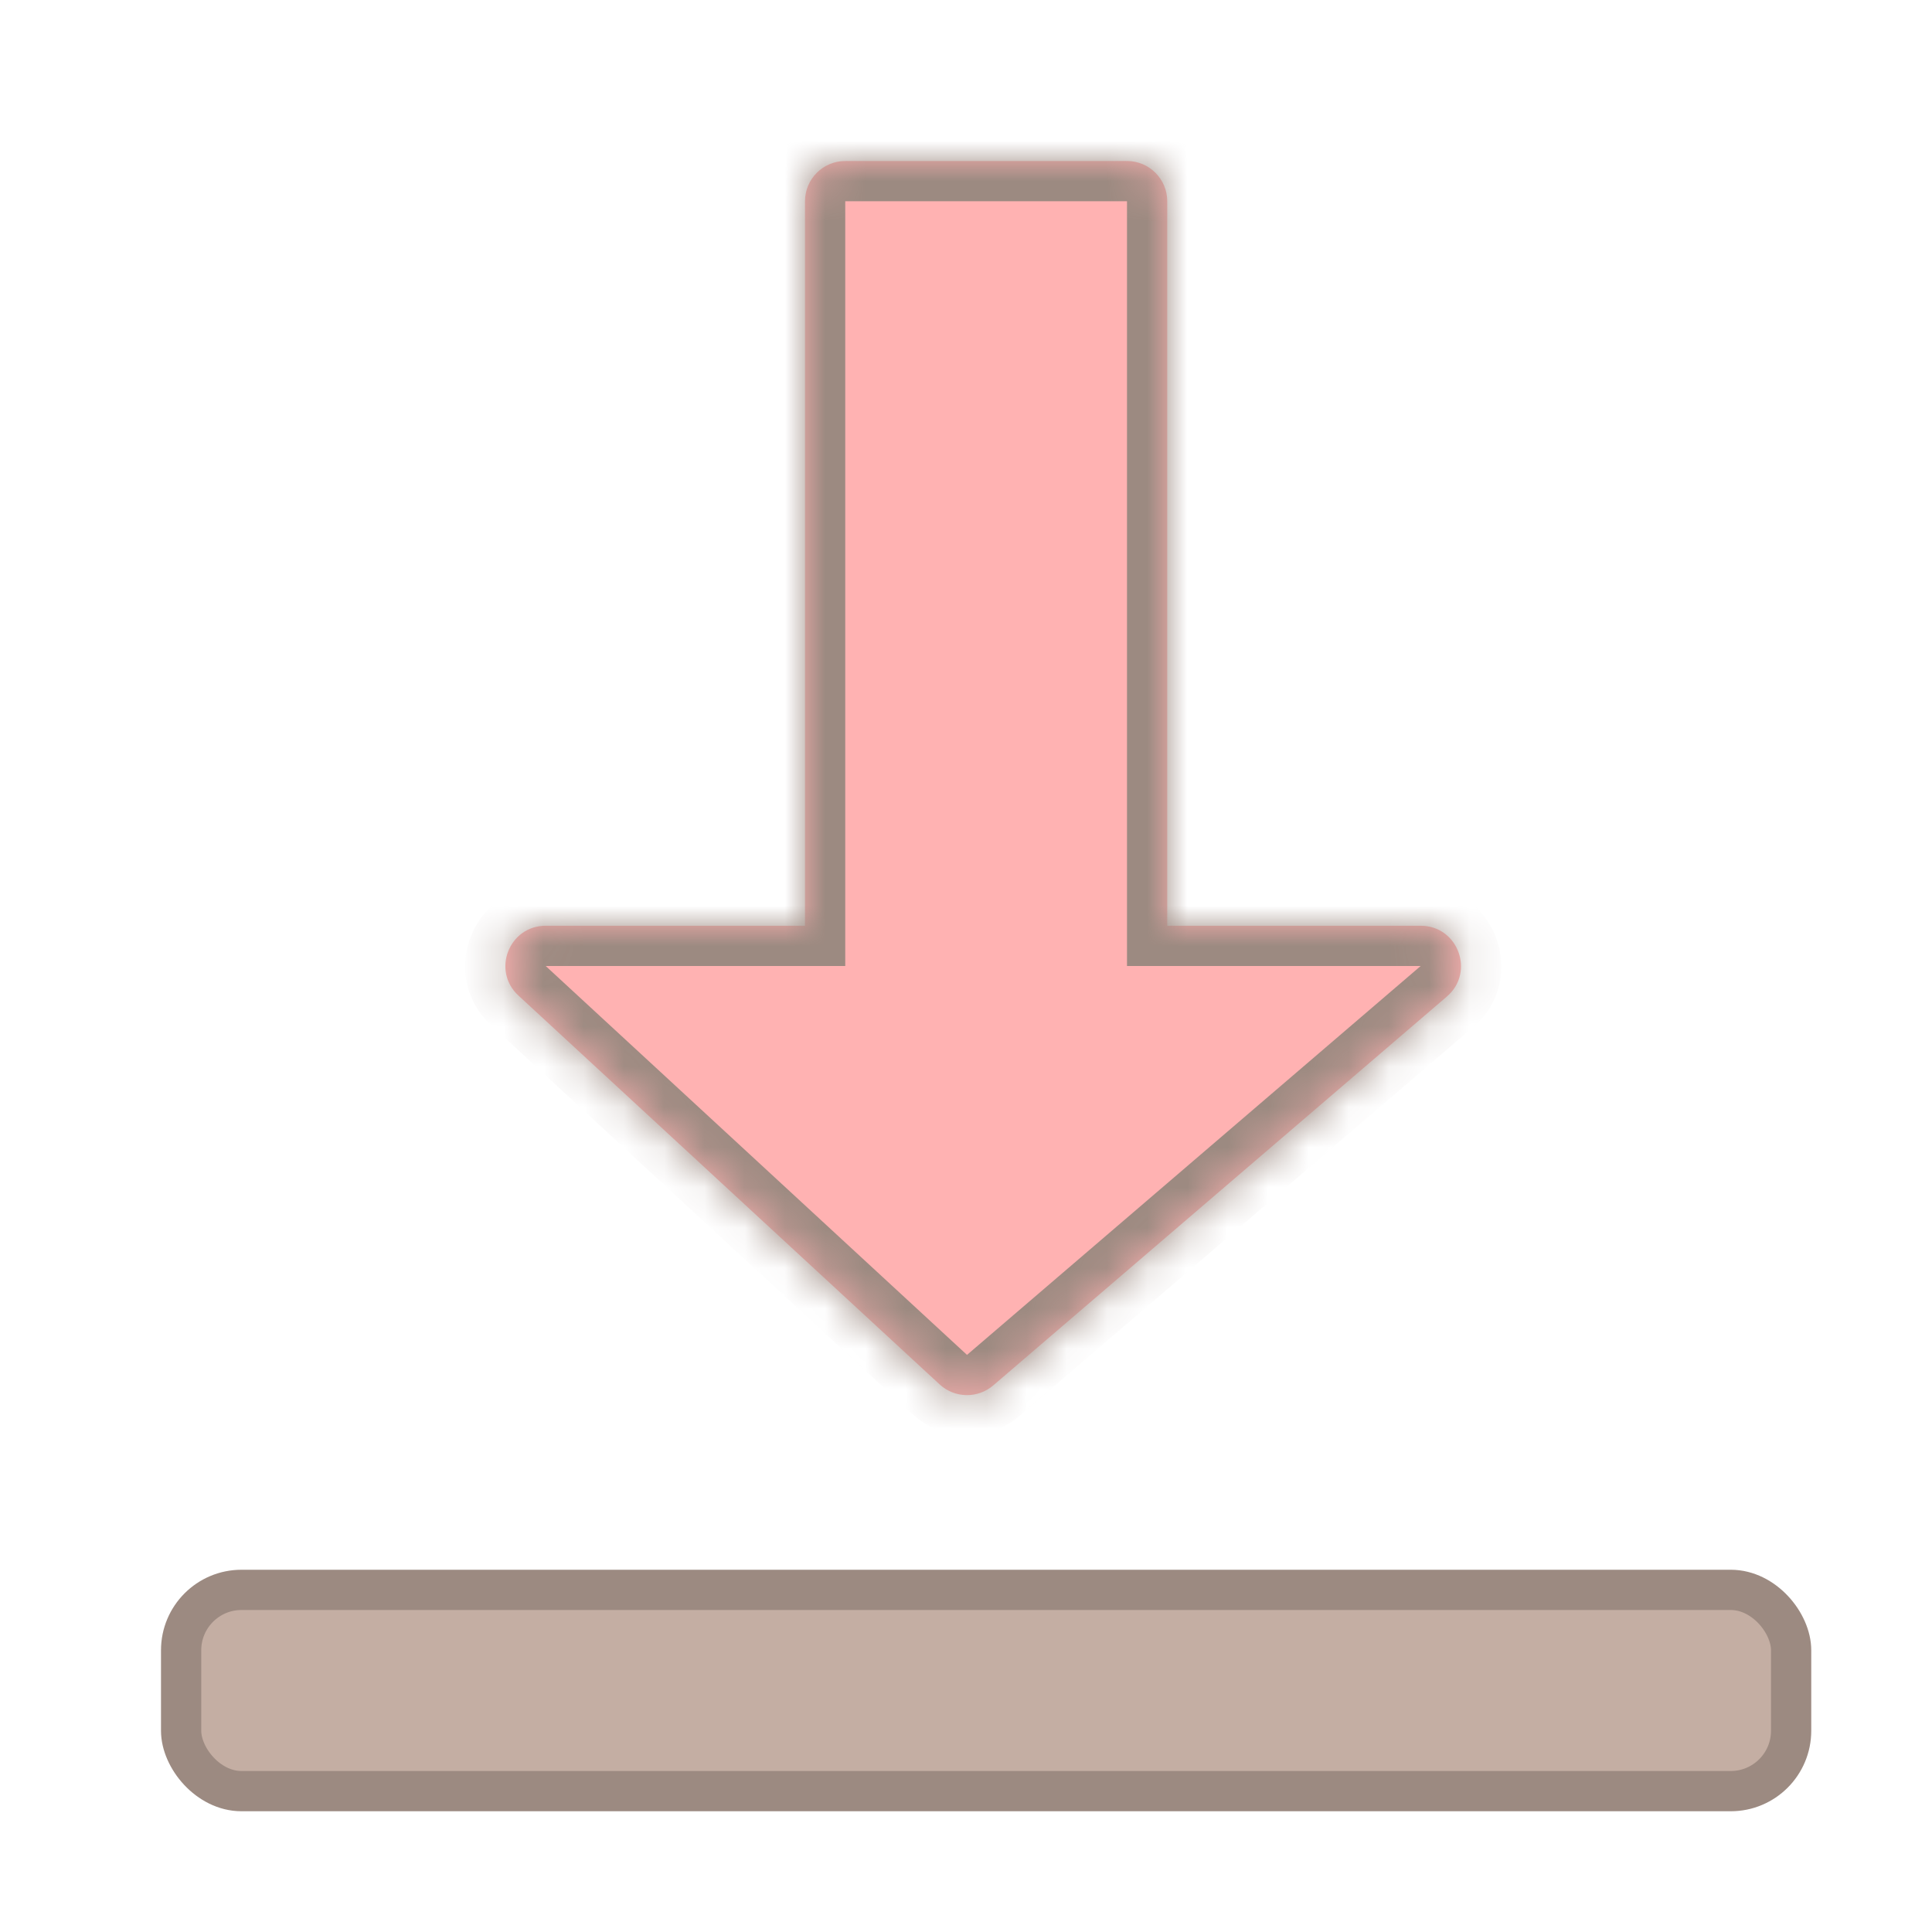
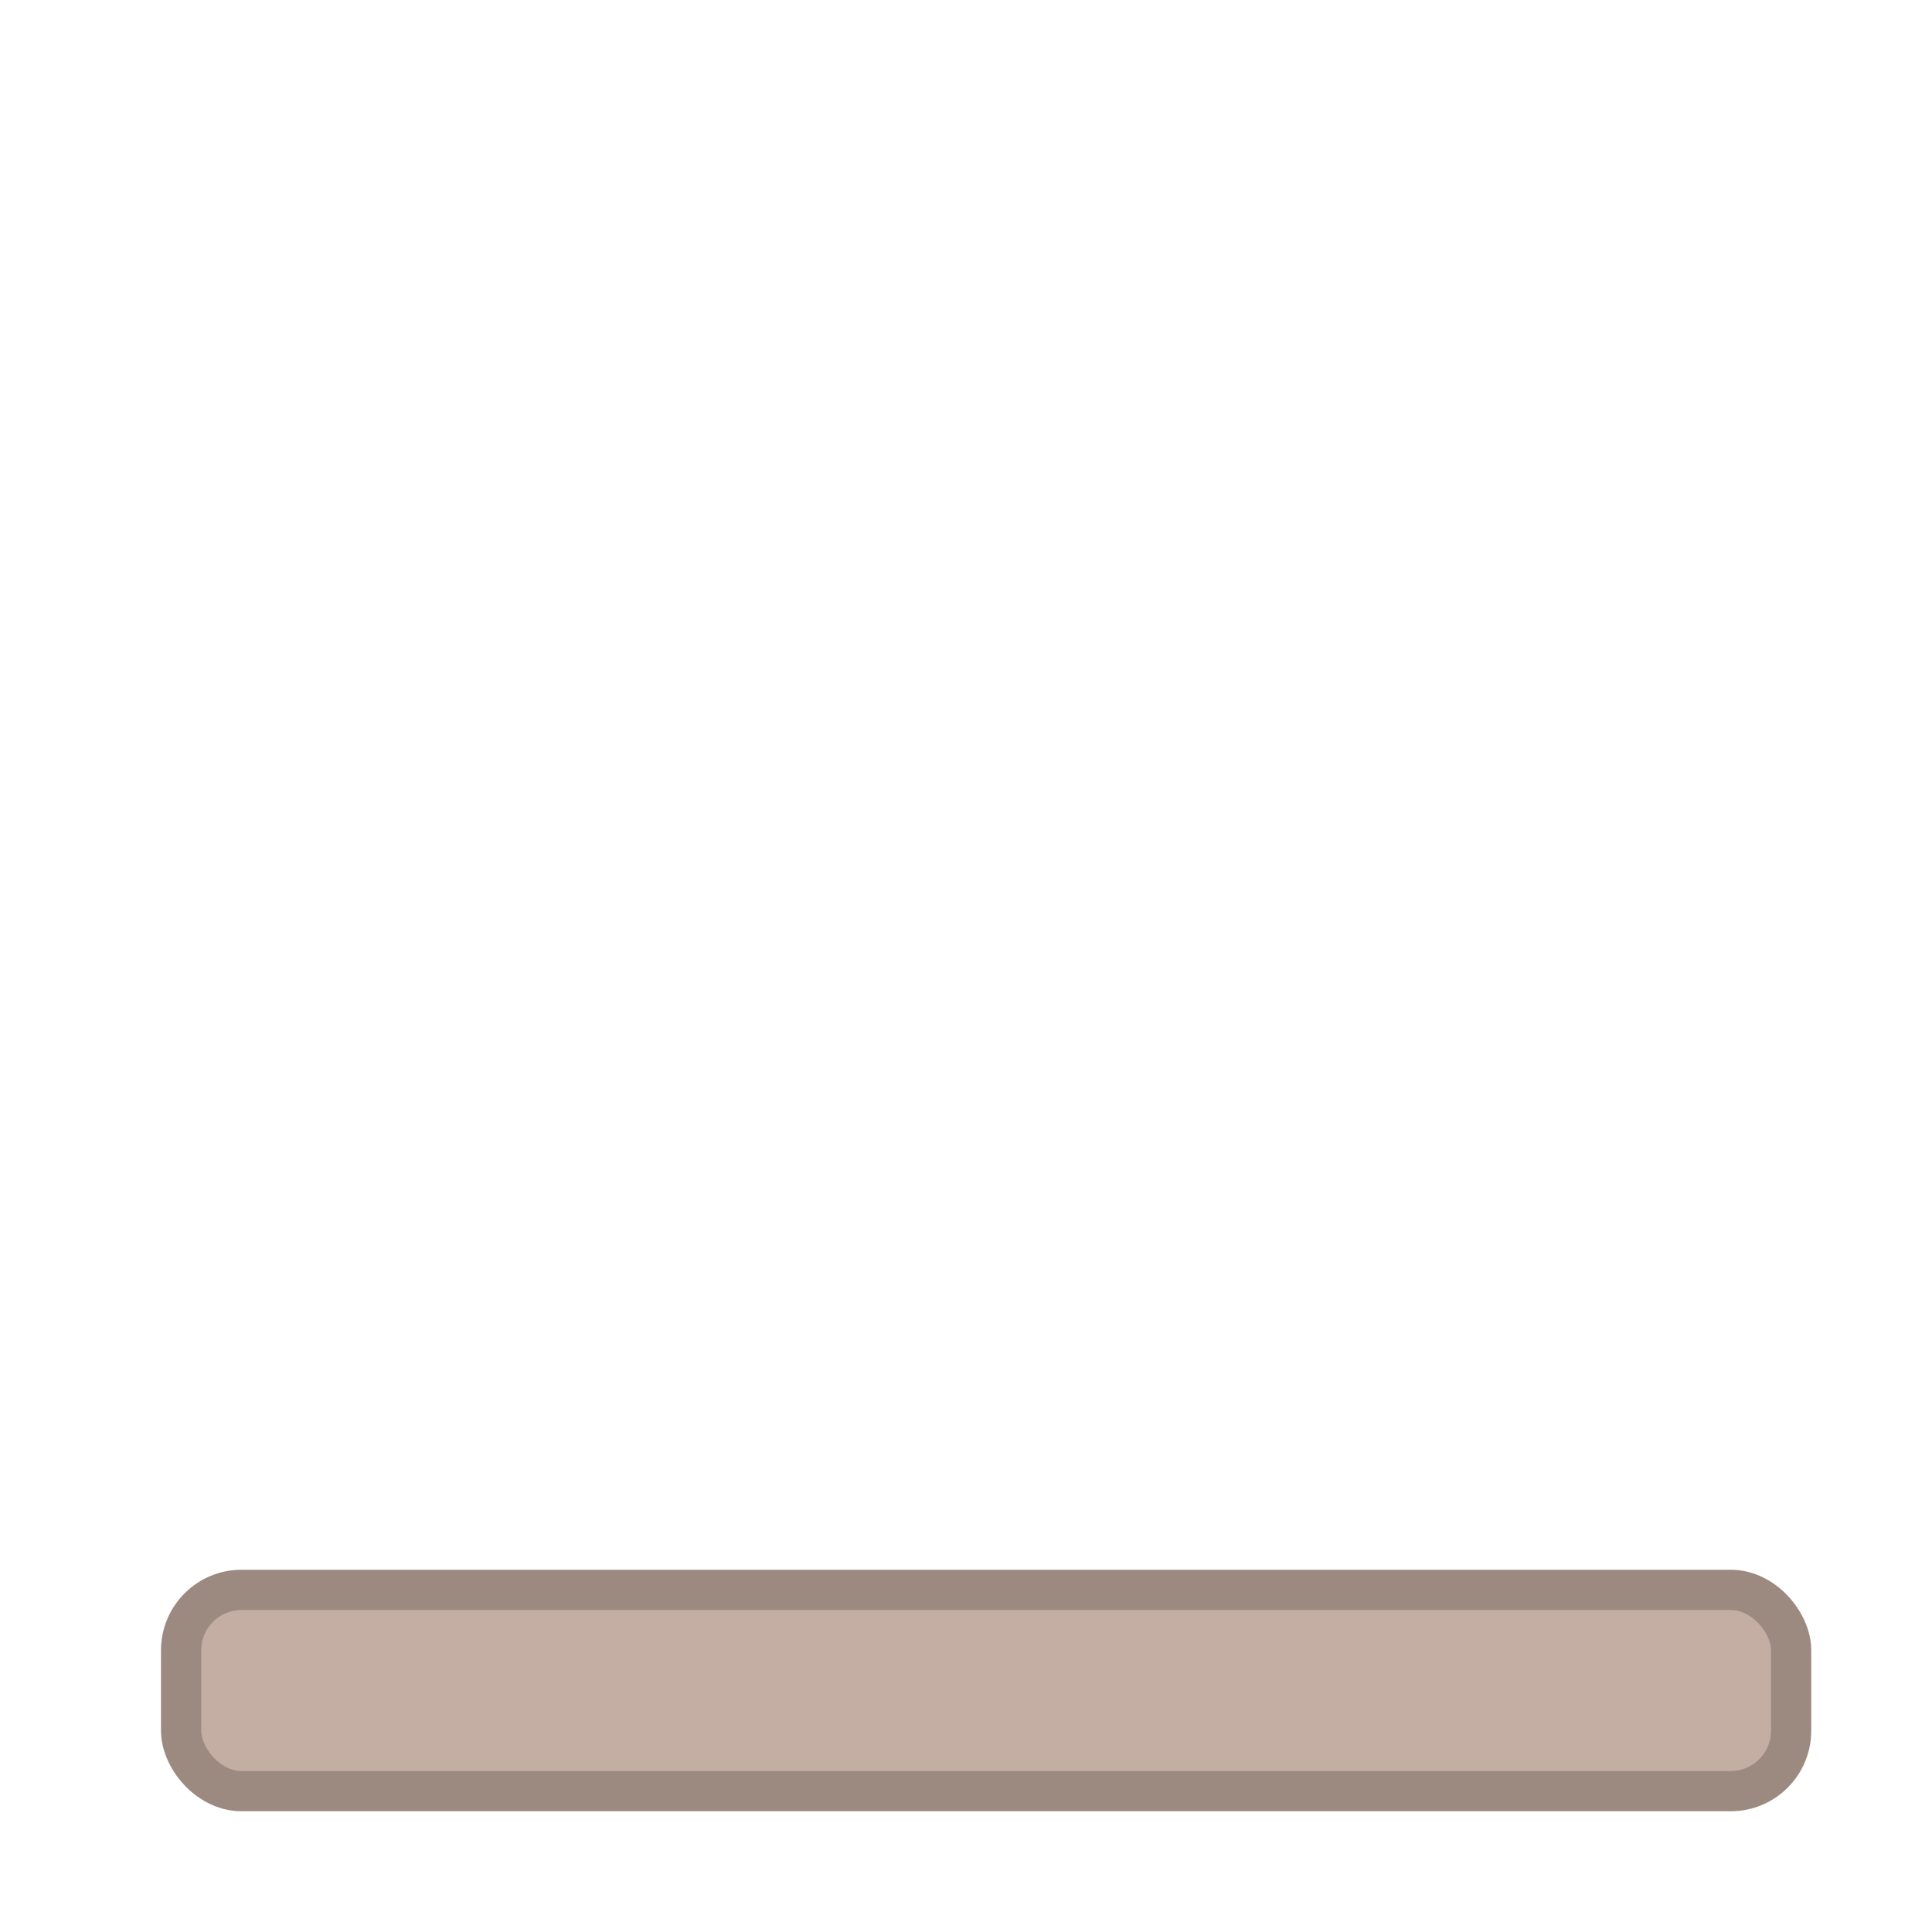
<svg xmlns="http://www.w3.org/2000/svg" width="48" height="48" viewBox="0 0 48 48" fill="none">
  <rect x="4.5" y="39.5" width="40" height="5" rx="1.5" fill="#C4AEA3" stroke="#9C8A81" />
  <mask id="path-2-inside-1_47_787" fill="white">
-     <path d="M28 4C28.552 4 29 4.448 29 5V23H35.297C36.225 23 36.652 24.155 35.947 24.759L24.676 34.421C24.291 34.751 23.719 34.74 23.347 34.397L12.88 24.734C12.211 24.117 12.647 23 13.558 23H20V5C20 4.448 20.448 4 21 4H28Z" />
-   </mask>
-   <path d="M28 4C28.552 4 29 4.448 29 5V23H35.297C36.225 23 36.652 24.155 35.947 24.759L24.676 34.421C24.291 34.751 23.719 34.74 23.347 34.397L12.88 24.734C12.211 24.117 12.647 23 13.558 23H20V5C20 4.448 20.448 4 21 4H28Z" fill="#FFB2B2" />
-   <path d="M29 5L30 5V5L29 5ZM29 23H28V24H29V23ZM35.297 23L35.297 22H35.297V23ZM35.947 24.759L36.598 25.518L36.598 25.518L35.947 24.759ZM24.676 34.421L25.327 35.18L25.327 35.18L24.676 34.421ZM23.347 34.397L22.668 35.131L22.669 35.131L23.347 34.397ZM12.88 24.734L13.558 24L13.558 24L12.88 24.734ZM13.558 23L13.558 22L13.558 22L13.558 23ZM20 23V24H21V23H20ZM20 5L19 5V5H20ZM21 4L21 3L21 3L21 4ZM28 4V5V5L29 5L30 5C30 3.895 29.105 3 28 3V4ZM29 5H28V23H29H30V5H29ZM29 23V24H35.297V23V22H29V23ZM35.297 23L35.297 24L35.296 24L35.947 24.759L36.598 25.518C38.007 24.31 37.154 22 35.297 22L35.297 23ZM35.947 24.759L35.296 24L24.025 33.662L24.676 34.421L25.327 35.18L36.598 25.518L35.947 24.759ZM24.676 34.421L24.025 33.662L24.025 33.662L23.347 34.397L22.669 35.131C23.414 35.819 24.556 35.84 25.327 35.18L24.676 34.421ZM23.347 34.397L24.025 33.662L13.558 24L12.88 24.734L12.202 25.469L22.668 35.131L23.347 34.397ZM12.88 24.734L13.558 24L13.558 24L13.558 23L13.558 22C11.736 22 10.864 24.235 12.202 25.469L12.88 24.734ZM13.558 23V24H20V23V22H13.558V23ZM20 23H21V5H20H19V23H20ZM20 5L21 5L21 5L21 4L21 3C19.895 3 19 3.895 19 5L20 5ZM21 4V5H28V4V3H21V4Z" fill="#9C8A81" mask="url(#path-2-inside-1_47_787)" />
+     </mask>
</svg>